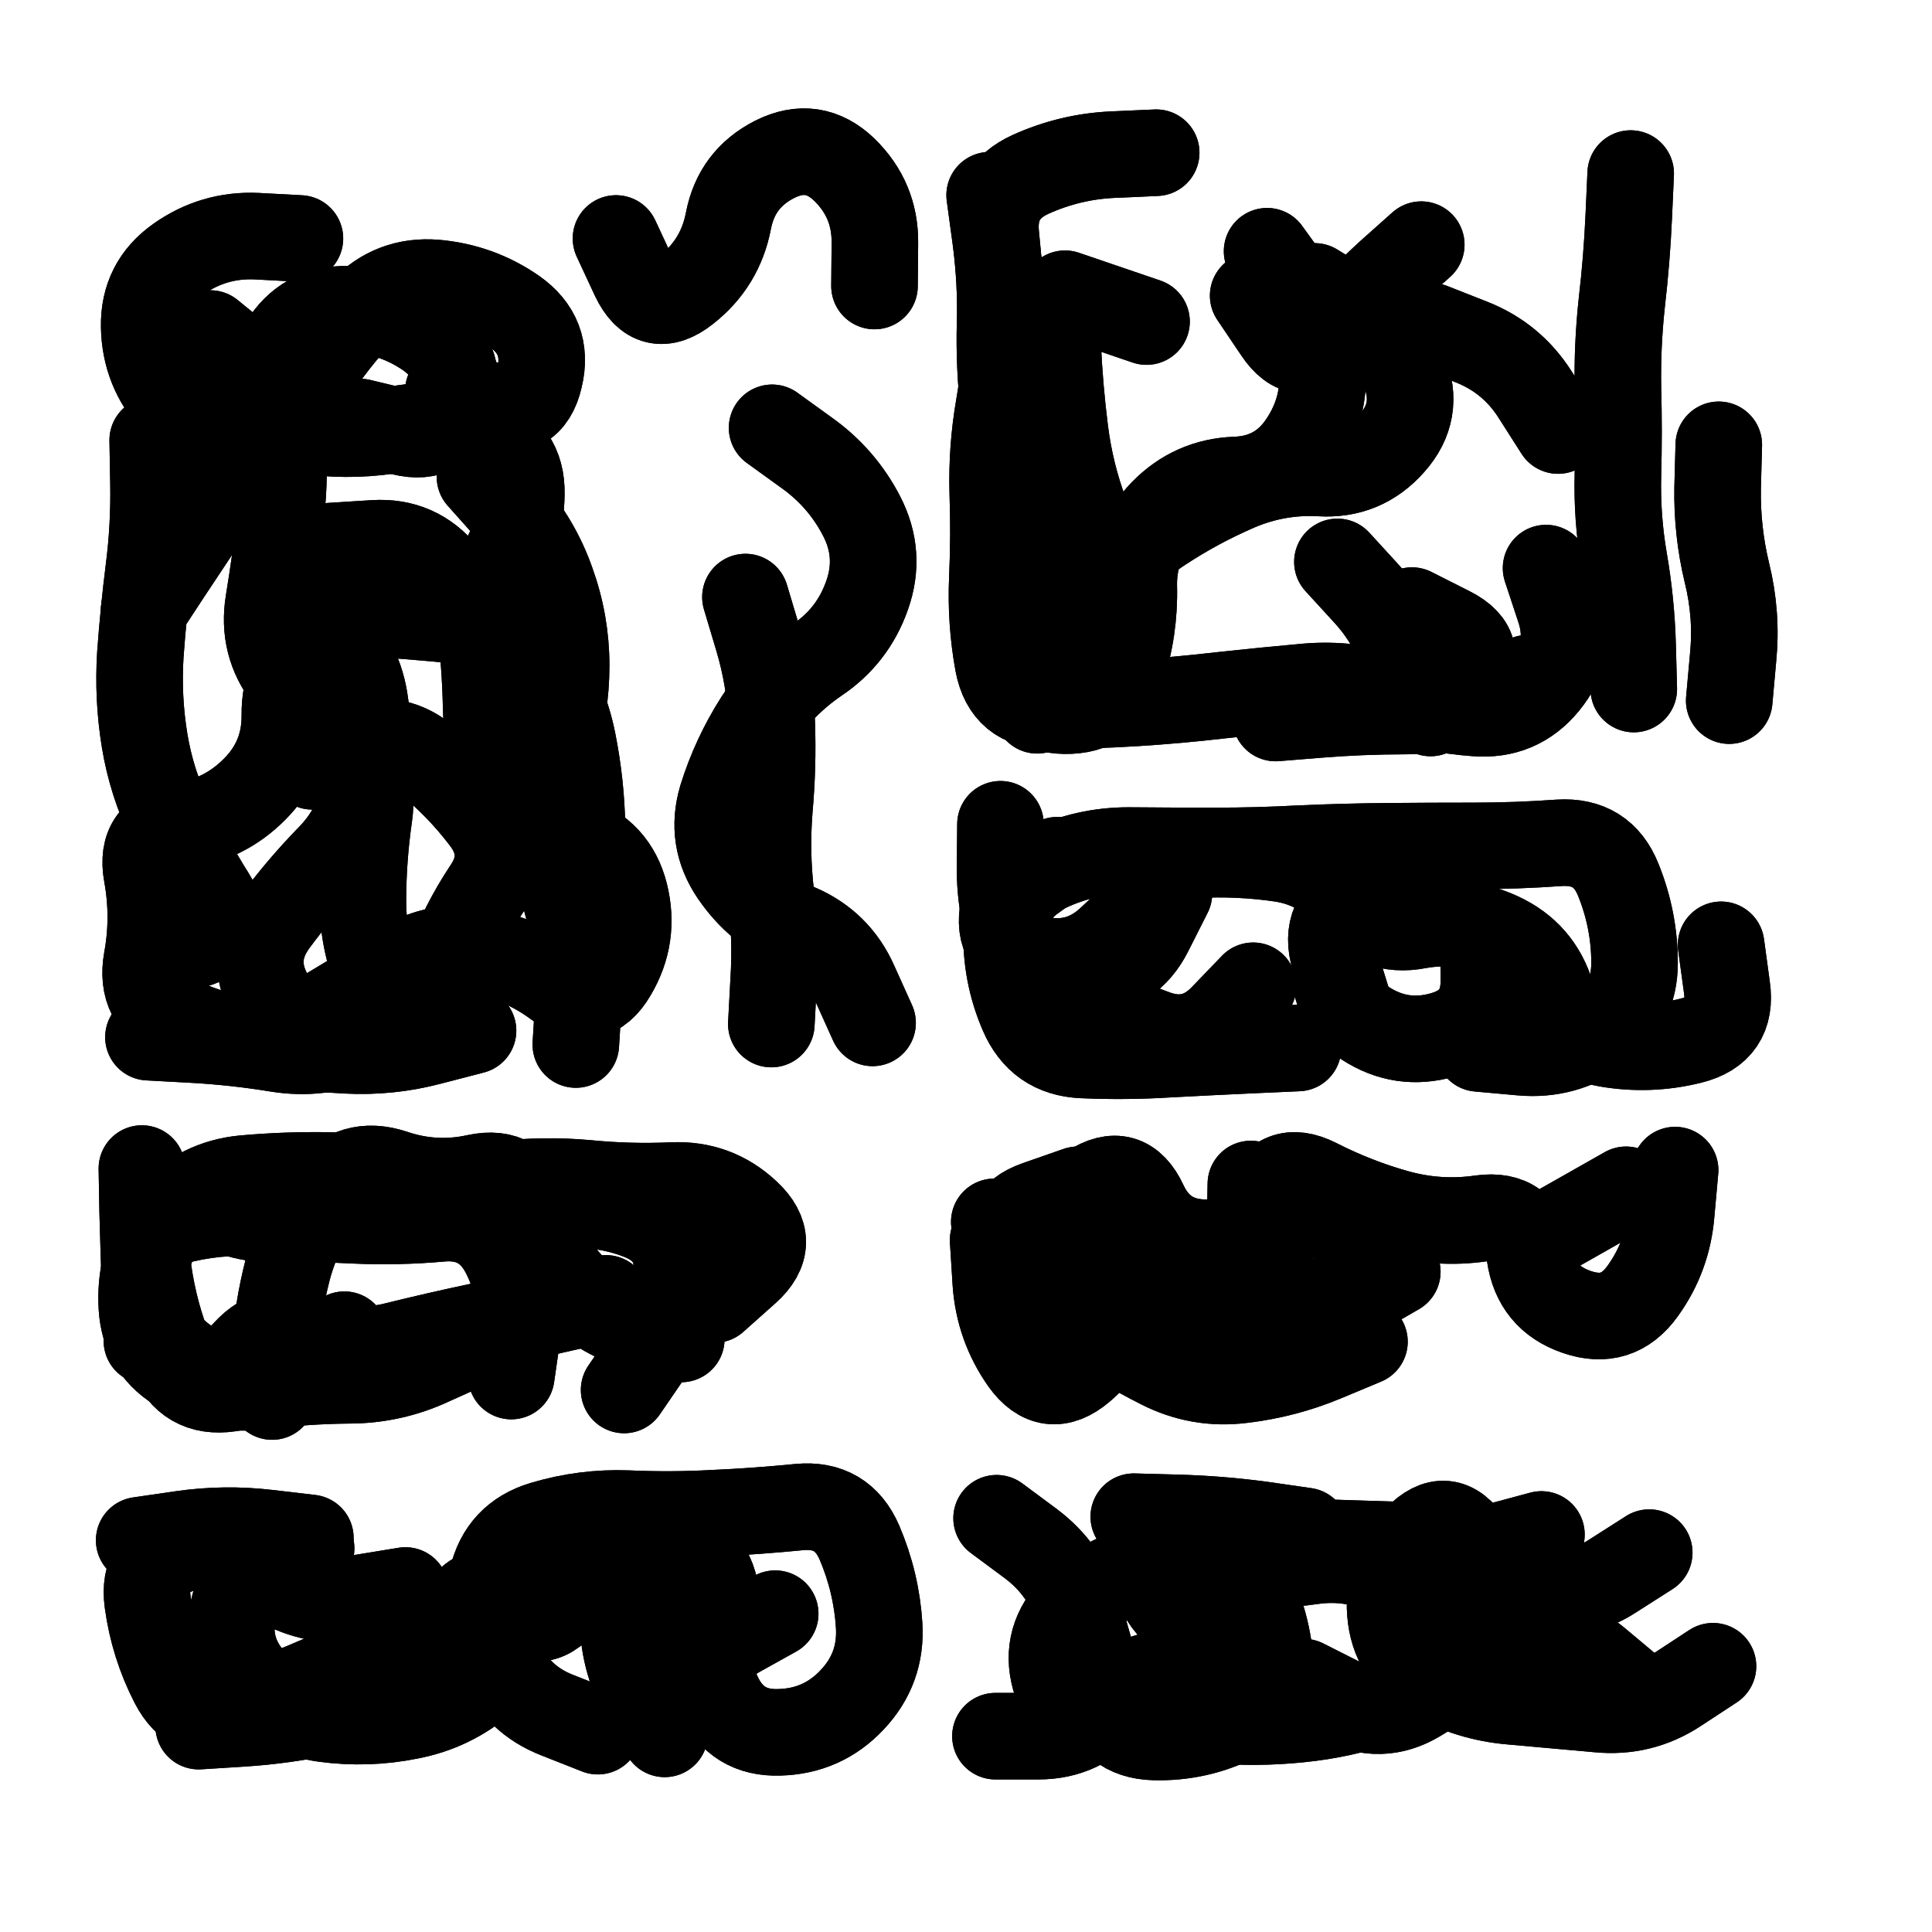
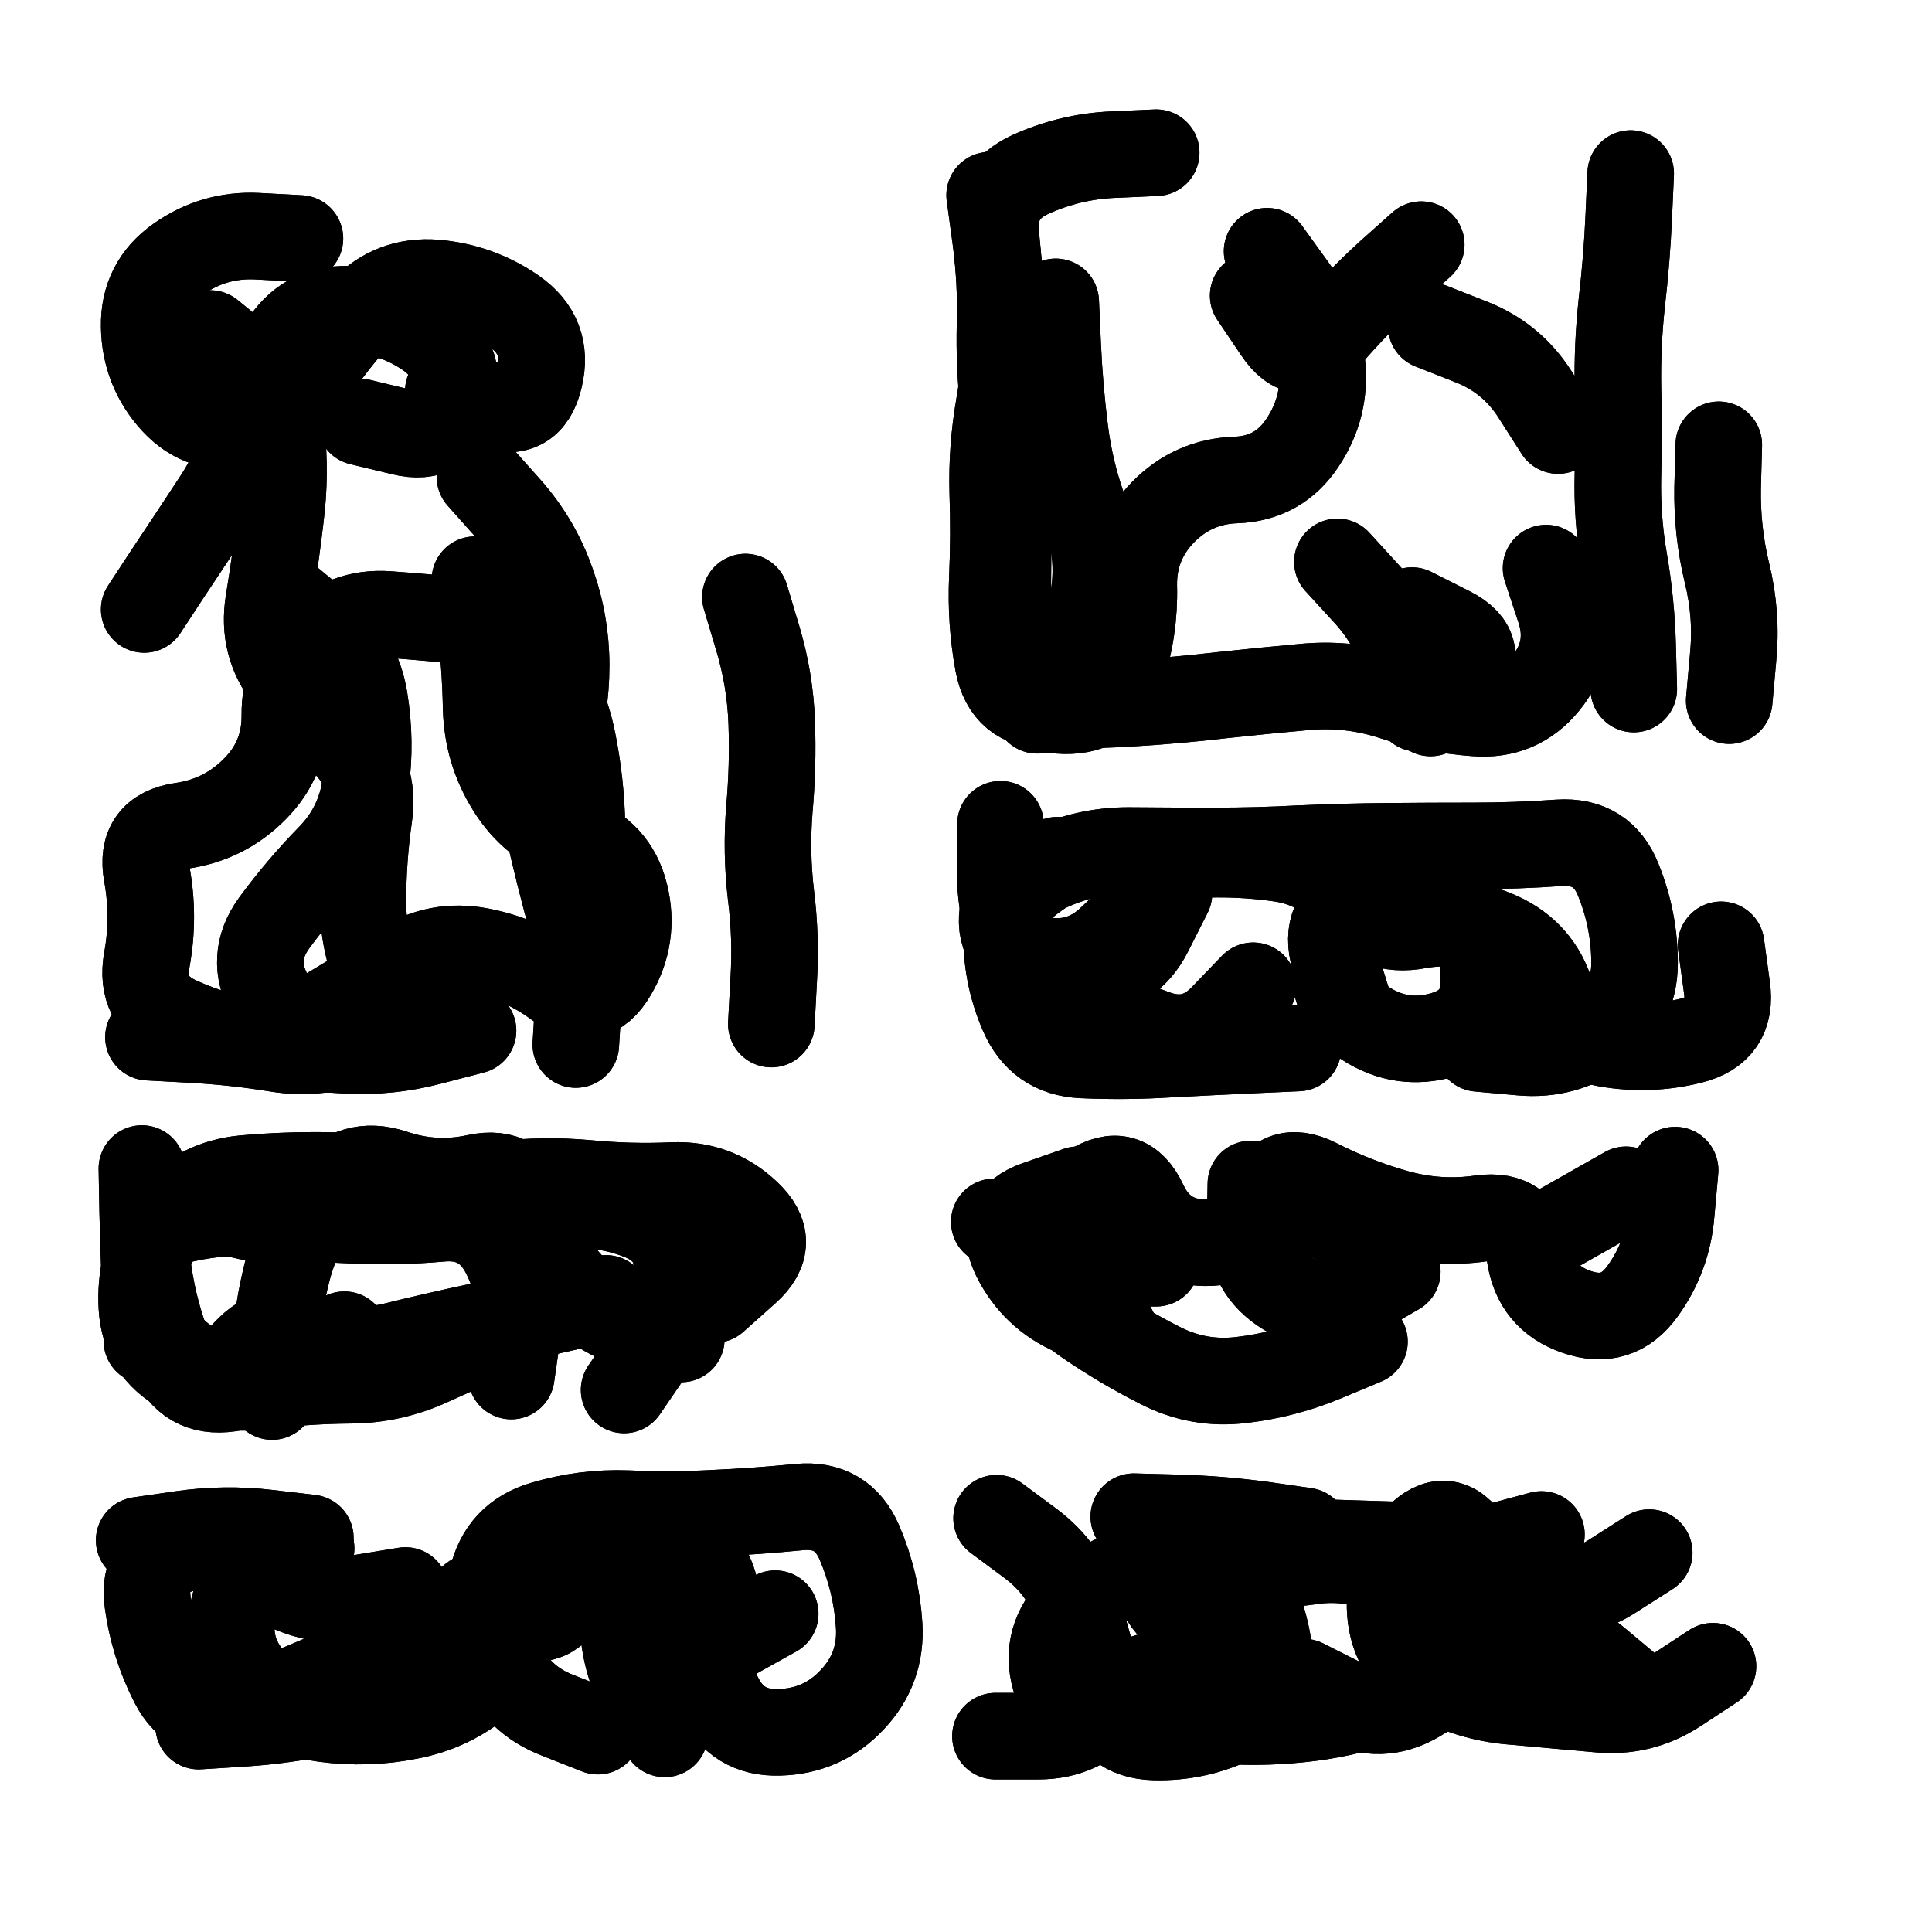
<svg xmlns="http://www.w3.org/2000/svg" viewBox="0 0 5000 5000">
  <title>Infinite Scribble #4442</title>
  <defs>
    <filter id="piece_4442_1_1_filter" x="-100" y="-100" width="5200" height="5200" filterUnits="userSpaceOnUse">
      <feTurbulence result="lineShape_distorted_turbulence" type="turbulence" baseFrequency="13392e-6" numOctaves="3" />
      <feGaussianBlur in="lineShape_distorted_turbulence" result="lineShape_distorted_turbulence_smoothed" stdDeviation="13440e-3" />
      <feDisplacementMap in="SourceGraphic" in2="lineShape_distorted_turbulence_smoothed" result="lineShape_distorted_results_shifted" scale="22400e-2" xChannelSelector="R" yChannelSelector="G" />
      <feOffset in="lineShape_distorted_results_shifted" result="lineShape_distorted" dx="-5600e-2" dy="-5600e-2" />
      <feGaussianBlur in="lineShape_distorted" result="lineShape_1" stdDeviation="11200e-3" />
      <feColorMatrix in="lineShape_1" result="lineShape" type="matrix" values="1 0 0 0 0  0 1 0 0 0  0 0 1 0 0  0 0 0 13440e-3 -6720e-3" />
      <feGaussianBlur in="lineShape" result="shrank_blurred" stdDeviation="12466e-3" />
      <feColorMatrix in="shrank_blurred" result="shrank" type="matrix" values="1 0 0 0 0 0 1 0 0 0 0 0 1 0 0 0 0 0 10839e-3 -6972e-3" />
      <feColorMatrix in="lineShape" result="border_filled" type="matrix" values="0.6 0 0 0 -0.3  0 0.6 0 0 -0.3  0 0 0.6 0 -0.3  0 0 0 1 0" />
      <feComposite in="border_filled" in2="shrank" result="border" operator="out" />
      <feMorphology in="lineShape" result="linestyle0_erode" operator="erode" radius="0" />
      <feColorMatrix in="linestyle0_erode" result="linestyle0" type="matrix" values="0.8 0 0 0 -0.1  0 0.8 0 0 -0.1  0 0 0.8 0 -0.1  0 0 0 1 0" />
      <feMorphology in="lineShape" result="linestylea_erode" operator="erode" radius="22400e-3" />
      <feColorMatrix in="linestylea_erode" result="linestylea" type="matrix" values="0.95 0 0 0 0  0 0.95 0 0 0  0 0 0.95 0 0  0 0 0 1 0" />
      <feMorphology in="lineShape" result="linestyleb_erode" operator="erode" radius="44800e-3" />
      <feColorMatrix in="linestyleb_erode" result="linestyleb" type="matrix" values="1.1 0 0 0 0.05  0 1.1 0 0 0.05  0 0 1.1 0 0.05  0 0 0 1 0" />
      <feMorphology in="lineShape" result="linestylec_erode" operator="erode" radius="67200e-3" />
      <feColorMatrix in="linestylec_erode" result="linestylec" type="matrix" values="1.2 0 0 0 0.08  0 1.2 0 0 0.08  0 0 1.2 0 0.08  0 0 0 1 0" />
      <feMorphology in="lineShape" result="linestyled_erode" operator="erode" radius="89600e-3" />
      <feColorMatrix in="linestyled_erode" result="linestyled" type="matrix" values="1.3 0 0 0 0.12  0 1.3 0 0 0.12  0 0 1.3 0 0.12  0 0 0 1 0" />
      <feMerge result="combined_linestyle">
        <feMergeNode in="lineShape" />
        <feMergeNode in="linestyle0" />
        <feMergeNode in="linestylea" />
        <feMergeNode in="linestyleb" />
        <feMergeNode in="linestylec" />
        <feMergeNode in="linestyled" />
      </feMerge>
      <feGaussianBlur in="combined_linestyle" result="shapes_linestyle_blurred" stdDeviation="22400e-3" />
      <feMerge result="shapes_linestyle">
        <feMergeNode in="linestyle0" />
        <feMergeNode in="shapes_linestyle_blurred" />
      </feMerge>
      <feComposite in="shapes_linestyle" in2="shrank" result="shapes_linestyle_cropped" operator="in" />
      <feComposite in="border" in2="shapes_linestyle_cropped" result="shapes" operator="over" />
      <feTurbulence result="shapes_finished_turbulence" type="turbulence" baseFrequency="111607e-6" numOctaves="3" />
      <feGaussianBlur in="shapes_finished_turbulence" result="shapes_finished_turbulence_smoothed" stdDeviation="0" />
      <feDisplacementMap in="shapes" in2="shapes_finished_turbulence_smoothed" result="shapes_finished_results_shifted" scale="6720e-2" xChannelSelector="R" yChannelSelector="G" />
      <feOffset in="shapes_finished_results_shifted" result="shapes_finished" dx="-1680e-2" dy="-1680e-2" />
    </filter>
    <filter id="piece_4442_1_1_shadow" x="-100" y="-100" width="5200" height="5200" filterUnits="userSpaceOnUse">
      <feColorMatrix in="SourceGraphic" result="result_blackened" type="matrix" values="0 0 0 0 0  0 0 0 0 0  0 0 0 0 0  0 0 0 0.8 0" />
      <feGaussianBlur in="result_blackened" result="result_blurred" stdDeviation="67200e-3" />
      <feComposite in="SourceGraphic" in2="result_blurred" result="result" operator="over" />
    </filter>
    <filter id="piece_4442_1_1_overall" x="-100" y="-100" width="5200" height="5200" filterUnits="userSpaceOnUse">
      <feTurbulence result="background_texture_bumps" type="fractalNoise" baseFrequency="47e-3" numOctaves="3" />
      <feDiffuseLighting in="background_texture_bumps" result="background_texture" surfaceScale="1" diffuseConstant="2" lighting-color="#555">
        <feDistantLight azimuth="225" elevation="20" />
      </feDiffuseLighting>
      <feMorphology in="SourceGraphic" result="background_glow_1_thicken" operator="dilate" radius="31800e-3" />
      <feColorMatrix in="background_glow_1_thicken" result="background_glow_1_thicken_colored" type="matrix" values="0 0 0 0 0  0 0 0 0 0  0 0 0 0 0  0 0 0 1 0" />
      <feGaussianBlur in="background_glow_1_thicken_colored" result="background_glow_1" stdDeviation="84800e-3" />
      <feMorphology in="SourceGraphic" result="background_glow_2_thicken" operator="dilate" radius="0" />
      <feColorMatrix in="background_glow_2_thicken" result="background_glow_2_thicken_colored" type="matrix" values="0 0 0 0 0  0 0 0 0 0  0 0 0 0 0  0 0 0 0 0" />
      <feGaussianBlur in="background_glow_2_thicken_colored" result="background_glow_2" stdDeviation="0" />
      <feComposite in="background_glow_1" in2="background_glow_2" result="background_glow" operator="out" />
      <feBlend in="background_glow" in2="background_texture" result="background_merged" mode="normal" />
      <feColorMatrix in="background_merged" result="background" type="matrix" values="0.2 0 0 0 0  0 0.2 0 0 0  0 0 0.2 0 0  0 0 0 1 0" />
    </filter>
    <clipPath id="piece_4442_1_1_clip">
      <rect x="0" y="0" width="5000" height="5000" />
    </clipPath>
    <g id="layer_4" filter="url(#piece_4442_1_1_filter)" stroke-width="224" stroke-linecap="round" fill="none">
-       <path d="M 881 2056 Q 881 2056 983 2011 Q 1085 1966 1172 2035 Q 1259 2105 1326 2193 Q 1394 2282 1332 2374 Q 1270 2467 1232 2572 Q 1195 2677 1092 2720 Q 989 2763 877 2761 Q 766 2760 654 2760 Q 543 2761 505 2656 Q 467 2551 574 2519 Q 681 2488 622 2393 Q 563 2299 514 2199 Q 465 2099 447 1989 Q 429 1879 436 1767 Q 444 1656 458 1545 Q 472 1435 470 1323 L 468 1212 M 2071 1180 Q 2071 1180 2161 1245 Q 2252 1310 2303 1409 Q 2354 1508 2317 1613 Q 2280 1719 2187 1781 Q 2095 1844 2034 1937 Q 1974 2031 1941 2137 Q 1909 2244 1972 2336 Q 2035 2428 2137 2472 Q 2240 2516 2285 2618 L 2331 2720 M 930 1486 Q 930 1486 1041 1479 Q 1153 1472 1223 1559 Q 1293 1646 1357 1554 Q 1421 1463 1422 1351 Q 1424 1240 1319 1201 Q 1215 1163 1105 1183 Q 995 1203 884 1190 L 773 1178 M 1667 690 Q 1667 690 1714 791 Q 1762 892 1849 823 Q 1937 754 1958 644 Q 1979 535 2078 485 Q 2178 435 2258 512 Q 2338 590 2337 701 L 2336 813" stroke="hsl(126,100%,51%)" />
      <path d="M 4521 1224 Q 4521 1224 4518 1335 Q 4516 1447 4542 1555 Q 4569 1664 4558 1775 L 4548 1886 M 4074 1543 Q 4074 1543 4109 1649 Q 4144 1755 4073 1841 Q 4003 1927 3891 1918 Q 3780 1910 3674 1875 Q 3568 1841 3456 1850 Q 3345 1860 3234 1872 Q 3123 1885 3011 1892 Q 2900 1899 2788 1899 Q 2677 1900 2656 1790 Q 2636 1681 2641 1569 Q 2646 1458 2642 1346 Q 2639 1235 2658 1125 Q 2678 1015 2669 903 Q 2661 792 2650 681 Q 2639 570 2740 524 Q 2842 478 2953 473 L 3065 468 M 3777 917 Q 3777 917 3881 958 Q 3985 999 4045 1093 L 4105 1187" stroke="hsl(60,100%,50%)" />
      <path d="M 3316 2624 Q 3316 2624 3239 2704 Q 3162 2785 3058 2745 Q 2954 2705 2847 2671 Q 2741 2637 2700 2533 Q 2660 2429 2661 2317 L 2662 2206 M 4527 2518 Q 4527 2518 4542 2628 Q 4558 2739 4449 2766 Q 4341 2793 4231 2774 Q 4121 2755 4088 2648 Q 4056 2541 3954 2494 Q 3853 2448 3743 2468 Q 3634 2489 3566 2400 Q 3499 2312 3388 2295 Q 3278 2279 3166 2285 L 3055 2291" stroke="hsl(51,100%,55%)" />
      <path d="M 1836 3538 Q 1836 3538 1728 3508 Q 1621 3478 1546 3395 Q 1471 3313 1443 3205 Q 1415 3097 1306 3120 Q 1197 3144 1091 3108 Q 985 3073 916 3160 Q 847 3248 818 3356 Q 790 3464 783 3575 L 777 3687 M 440 3097 Q 440 3097 442 3208 Q 445 3320 449 3431 L 453 3543" stroke="hsl(90,100%,60%)" />
      <path d="M 4408 3101 Q 4408 3101 4398 3212 Q 4389 3324 4324 3414 Q 4259 3505 4153 3468 Q 4048 3432 4032 3321 Q 4017 3211 3906 3226 Q 3796 3242 3688 3212 Q 3581 3182 3481 3131 Q 3382 3081 3343 3185 Q 3304 3290 3192 3289 Q 3081 3288 3034 3187 Q 2987 3086 2894 3147 Q 2801 3209 2797 3320 Q 2793 3432 2885 3494 Q 2977 3557 3076 3607 Q 3176 3658 3287 3644 Q 3398 3631 3501 3588 L 3604 3545" stroke="hsl(45,100%,59%)" />
      <path d="M 1620 4553 Q 1620 4553 1516 4512 Q 1412 4472 1367 4370 Q 1322 4268 1346 4159 Q 1371 4050 1478 4018 Q 1585 3986 1696 3990 Q 1808 3995 1919 3989 Q 2031 3984 2142 3973 Q 2253 3963 2297 4065 Q 2341 4168 2348 4279 Q 2355 4391 2278 4472 Q 2202 4553 2090 4556 Q 1979 4560 1932 4459 Q 1885 4358 1982 4303 L 2079 4249" stroke="hsl(78,100%,62%)" />
      <path d="M 4341 4091 Q 4341 4091 4247 4151 Q 4154 4212 4045 4186 Q 3937 4161 3877 4067 Q 3817 3974 3740 4054 Q 3663 4135 3671 4246 Q 3680 4358 3777 4412 Q 3875 4467 3986 4476 Q 4098 4486 4209 4496 Q 4320 4507 4413 4446 L 4506 4385 M 3237 4055 Q 3237 4055 3292 4152 Q 3347 4249 3359 4360 Q 3372 4471 3272 4521 Q 3172 4571 3060 4568 Q 2949 4565 2922 4456 Q 2896 4348 2863 4241 Q 2830 4135 2741 4068 L 2652 4002" stroke="hsl(39,100%,61%)" />
    </g>
    <g id="layer_3" filter="url(#piece_4442_1_1_filter)" stroke-width="224" stroke-linecap="round" fill="none">
      <path d="M 1297 2740 Q 1297 2740 1189 2768 Q 1081 2797 969 2791 Q 858 2785 747 2772 Q 636 2759 534 2712 Q 433 2666 453 2556 Q 473 2446 453 2336 Q 433 2226 543 2210 Q 654 2194 732 2115 Q 811 2036 810 1924 Q 809 1813 887 1734 Q 966 1655 1077 1663 Q 1189 1671 1300 1683 Q 1411 1696 1472 1789 Q 1533 1882 1555 1991 Q 1577 2101 1579 2212 Q 1582 2324 1617 2430 L 1653 2536 M 1005 1165 Q 1005 1165 1113 1191 Q 1222 1218 1246 1109 Q 1270 1000 1177 937 Q 1085 875 973 873 Q 862 871 804 966 Q 746 1061 719 1169 Q 692 1278 630 1371 Q 569 1464 507 1557 L 446 1650 M 2002 1618 Q 2002 1618 2034 1725 Q 2066 1832 2070 1943 Q 2074 2055 2064 2166 Q 2055 2278 2068 2389 Q 2082 2500 2075 2611 L 2069 2723" stroke="hsl(181,100%,55%)" />
      <path d="M 3352 723 Q 3352 723 3417 813 Q 3483 903 3494 1014 Q 3506 1125 3444 1218 Q 3383 1311 3271 1315 Q 3160 1319 3082 1399 Q 3005 1479 3007 1590 Q 3010 1702 2975 1808 Q 2940 1914 2828 1912 Q 2717 1910 2699 1800 Q 2681 1690 2681 1578 Q 2682 1467 2683 1355 Q 2685 1244 2671 1133 Q 2658 1022 2661 910 Q 2664 799 2649 688 L 2634 578 M 3727 1653 Q 3727 1653 3826 1703 Q 3926 1754 3850 1836 L 3775 1918 M 4293 522 Q 4293 522 4288 633 Q 4283 745 4270 856 Q 4258 967 4260 1078 Q 4263 1190 4260 1301 Q 4257 1413 4276 1523 Q 4295 1633 4298 1744 L 4301 1856" stroke="hsl(97,100%,54%)" />
      <path d="M 3432 2785 Q 3432 2785 3320 2790 Q 3209 2795 3097 2801 Q 2986 2808 2874 2803 Q 2763 2798 2719 2695 Q 2675 2593 2678 2481 Q 2681 2370 2781 2322 Q 2882 2274 2993 2274 Q 3105 2275 3216 2275 Q 3328 2275 3439 2269 Q 3551 2264 3662 2263 Q 3774 2262 3885 2262 Q 3997 2262 4108 2254 Q 4220 2247 4261 2350 Q 4303 2454 4303 2565 Q 4303 2677 4212 2741 Q 4121 2806 4010 2796 L 3899 2786" stroke="hsl(78,100%,59%)" />
      <path d="M 1641 3433 Q 1641 3433 1532 3458 Q 1423 3483 1313 3505 Q 1204 3528 1095 3555 Q 987 3582 885 3536 Q 783 3491 708 3573 Q 634 3656 545 3588 Q 457 3520 448 3408 Q 440 3297 516 3215 Q 592 3134 703 3123 Q 814 3113 925 3115 Q 1037 3118 1147 3135 Q 1258 3152 1369 3138 Q 1480 3125 1591 3135 Q 1702 3146 1813 3141 Q 1925 3136 2006 3212 Q 2088 3288 2005 3362 L 1922 3436" stroke="hsl(141,100%,62%)" />
      <path d="M 3689 3364 Q 3689 3364 3592 3420 Q 3496 3476 3401 3418 Q 3306 3360 3308 3248 L 3310 3137 M 2955 3514 Q 2955 3514 2852 3470 Q 2750 3426 2700 3326 Q 2651 3226 2756 3189 L 2862 3152 M 4087 3262 L 4281 3152" stroke="hsl(64,100%,61%)" />
      <path d="M 876 4053 Q 876 4053 765 4040 Q 654 4027 543 4043 L 433 4059 M 1948 4293 Q 1948 4293 1923 4184 Q 1899 4075 1792 4109 Q 1686 4143 1685 4254 Q 1684 4366 1738 4463 L 1793 4560 M 1028 4479 Q 1028 4479 919 4502 Q 810 4526 698 4533 L 587 4540" stroke="hsl(120,100%,66%)" />
      <path d="M 3237 4415 Q 3237 4415 3126 4405 Q 3015 4395 2943 4480 Q 2872 4566 2760 4566 L 2649 4566 M 4062 4044 Q 4062 4044 3954 4073 Q 3846 4102 3872 4210 Q 3899 4319 4010 4310 Q 4122 4302 4207 4373 L 4293 4445 M 3007 3998 Q 3007 3998 3118 4001 Q 3230 4004 3340 4019 L 3451 4035" stroke="hsl(55,100%,64%)" />
    </g>
    <g id="layer_2" filter="url(#piece_4442_1_1_filter)" stroke-width="224" stroke-linecap="round" fill="none">
      <path d="M 826 1630 Q 826 1630 912 1701 Q 998 1772 1016 1882 Q 1034 1992 1019 2102 Q 1004 2213 926 2292 Q 848 2372 782 2462 Q 717 2552 771 2649 Q 826 2746 922 2689 Q 1018 2632 1112 2572 Q 1206 2513 1315 2534 Q 1425 2555 1514 2621 Q 1604 2688 1660 2592 Q 1717 2496 1690 2387 Q 1663 2279 1557 2243 Q 1452 2207 1393 2112 Q 1334 2018 1331 1906 Q 1329 1795 1315 1684 L 1302 1573 M 1233 1085 Q 1233 1085 1338 1122 Q 1444 1159 1469 1050 Q 1495 942 1403 878 Q 1312 815 1200 805 Q 1089 796 1012 876 Q 936 957 876 1050 Q 816 1144 707 1169 Q 599 1194 523 1112 Q 448 1030 446 918 Q 444 807 535 743 Q 626 679 737 684 L 849 690" stroke="hsl(208,100%,65%)" />
-       <path d="M 3475 814 Q 3475 814 3570 872 Q 3666 930 3707 1033 Q 3749 1137 3675 1220 Q 3601 1304 3489 1297 Q 3378 1291 3275 1335 Q 3173 1379 3080 1440 Q 2987 1502 2896 1566 Q 2805 1630 2717 1698 Q 2630 1767 2717 1835 L 2805 1904 M 2829 833 L 3040 905 M 4026 1828 Q 4026 1828 3923 1870 Q 3820 1913 3708 1913 Q 3597 1913 3485 1922 L 3374 1931" stroke="hsl(150,100%,55%)" />
      <path d="M 3098 2385 Q 3098 2385 3048 2484 Q 2998 2584 2886 2592 Q 2775 2601 2702 2516 Q 2630 2432 2719 2365 L 2809 2299 M 3912 2497 Q 3912 2497 3913 2608 Q 3915 2720 3807 2751 Q 3700 2782 3606 2721 Q 3513 2661 3530 2550 L 3547 2440" stroke="hsl(120,100%,62%)" />
      <path d="M 1290 3552 Q 1290 3552 1188 3598 Q 1087 3645 975 3645 Q 864 3646 753 3660 Q 643 3675 545 3621 Q 447 3568 440 3456 Q 433 3345 490 3249 Q 548 3154 649 3200 Q 751 3247 857 3212 Q 963 3178 1074 3179 Q 1186 3181 1296 3195 Q 1407 3209 1517 3195 Q 1628 3181 1731 3222 Q 1835 3264 1824 3375 Q 1814 3486 1751 3578 L 1688 3670" stroke="hsl(189,100%,67%)" />
      <path d="M 3065 3342 Q 3065 3342 2953 3342 Q 2842 3342 2744 3288 L 2646 3235 M 3671 3297 L 3468 3204" stroke="hsl(102,100%,66%)" />
      <path d="M 1752 4280 Q 1752 4280 1676 4198 Q 1600 4117 1538 4209 Q 1476 4302 1392 4228 Q 1309 4154 1261 4254 Q 1213 4355 1102 4366 Q 991 4378 889 4423 Q 787 4468 679 4498 Q 572 4528 521 4429 Q 470 4330 455 4219 Q 440 4109 548 4081 Q 656 4053 767 4066 L 878 4080" stroke="hsl(177,100%,69%)" />
      <path d="M 3187 4318 Q 3187 4318 3109 4238 Q 3031 4159 3127 4103 Q 3224 4047 3335 4055 Q 3447 4064 3558 4067 Q 3670 4071 3781 4073 Q 3893 4075 3949 4171 Q 4006 4267 3922 4340 Q 3838 4413 3742 4470 Q 3646 4527 3546 4476 L 3447 4426" stroke="hsl(88,100%,69%)" />
    </g>
    <g id="layer_1" filter="url(#piece_4442_1_1_filter)" stroke-width="224" stroke-linecap="round" fill="none">
      <path d="M 1315 1307 Q 1315 1307 1389 1390 Q 1463 1474 1500 1579 Q 1538 1684 1538 1795 Q 1538 1907 1504 2013 Q 1471 2120 1495 2229 Q 1520 2338 1549 2445 Q 1578 2553 1570 2664 L 1563 2776 M 617 936 Q 617 936 703 1006 Q 789 1077 801 1188 Q 813 1299 799 1410 Q 786 1521 768 1631 Q 750 1741 818 1828 Q 887 1916 965 1995 Q 1044 2074 1028 2184 Q 1012 2295 1012 2406 Q 1012 2518 1059 2619 Q 1106 2720 1003 2762 Q 900 2805 790 2787 Q 680 2769 568 2763 L 457 2757" stroke="hsl(237,100%,74%)" />
      <path d="M 3534 1527 Q 3534 1527 3609 1609 Q 3684 1691 3713 1798 L 3743 1906 M 3316 838 Q 3316 838 3378 930 Q 3440 1023 3513 939 Q 3586 855 3668 780 L 3751 706 M 2805 854 Q 2805 854 2810 965 Q 2815 1077 2829 1188 Q 2843 1299 2882 1403 Q 2921 1508 2903 1618 Q 2886 1729 2821 1820 L 2757 1911" stroke="hsl(193,100%,62%)" />
      <path d="M 3028 2427 Q 3028 2427 2947 2503 Q 2866 2580 2757 2555 Q 2648 2531 2670 2421 L 2693 2312 M 3559 2660 Q 3559 2660 3526 2553 Q 3494 2446 3595 2398 L 3696 2351" stroke="hsl(177,100%,65%)" />
      <path d="M 964 3527 Q 964 3527 871 3588 Q 778 3650 667 3666 Q 557 3682 515 3578 Q 473 3475 457 3364 Q 441 3254 549 3228 Q 658 3203 769 3215 Q 880 3227 991 3231 Q 1103 3236 1214 3226 Q 1325 3216 1377 3314 Q 1429 3413 1412 3523 L 1396 3634" stroke="hsl(216,100%,77%)" />
-       <path d="M 3406 3426 Q 3406 3426 3295 3439 Q 3184 3453 3093 3388 Q 3002 3324 2979 3433 Q 2957 3543 2872 3615 Q 2787 3687 2722 3596 Q 2658 3505 2650 3393 L 2643 3282" stroke="hsl(156,100%,68%)" />
      <path d="M 1122 4189 Q 1122 4189 1012 4207 Q 902 4226 803 4175 Q 704 4124 678 4232 Q 652 4341 727 4423 Q 802 4506 912 4521 Q 1023 4536 1132 4514 Q 1242 4493 1326 4420 Q 1410 4347 1413 4235 L 1417 4124" stroke="hsl(207,100%,78%)" />
      <path d="M 2843 4536 Q 2843 4536 2807 4430 Q 2771 4325 2845 4242 Q 2919 4159 3027 4132 Q 3136 4105 3247 4117 Q 3358 4129 3468 4113 Q 3579 4097 3677 4150 Q 3775 4203 3779 4314 Q 3783 4426 3678 4465 Q 3574 4505 3463 4519 Q 3352 4533 3240 4526 L 3129 4520" stroke="hsl(135,100%,72%)" />
    </g>
  </defs>
  <g filter="url(#piece_4442_1_1_overall)" clip-path="url(#piece_4442_1_1_clip)">
    <use href="#layer_4" />
    <use href="#layer_3" />
    <use href="#layer_2" />
    <use href="#layer_1" />
  </g>
  <g clip-path="url(#piece_4442_1_1_clip)">
    <use href="#layer_4" filter="url(#piece_4442_1_1_shadow)" />
    <use href="#layer_3" filter="url(#piece_4442_1_1_shadow)" />
    <use href="#layer_2" filter="url(#piece_4442_1_1_shadow)" />
    <use href="#layer_1" filter="url(#piece_4442_1_1_shadow)" />
  </g>
</svg>